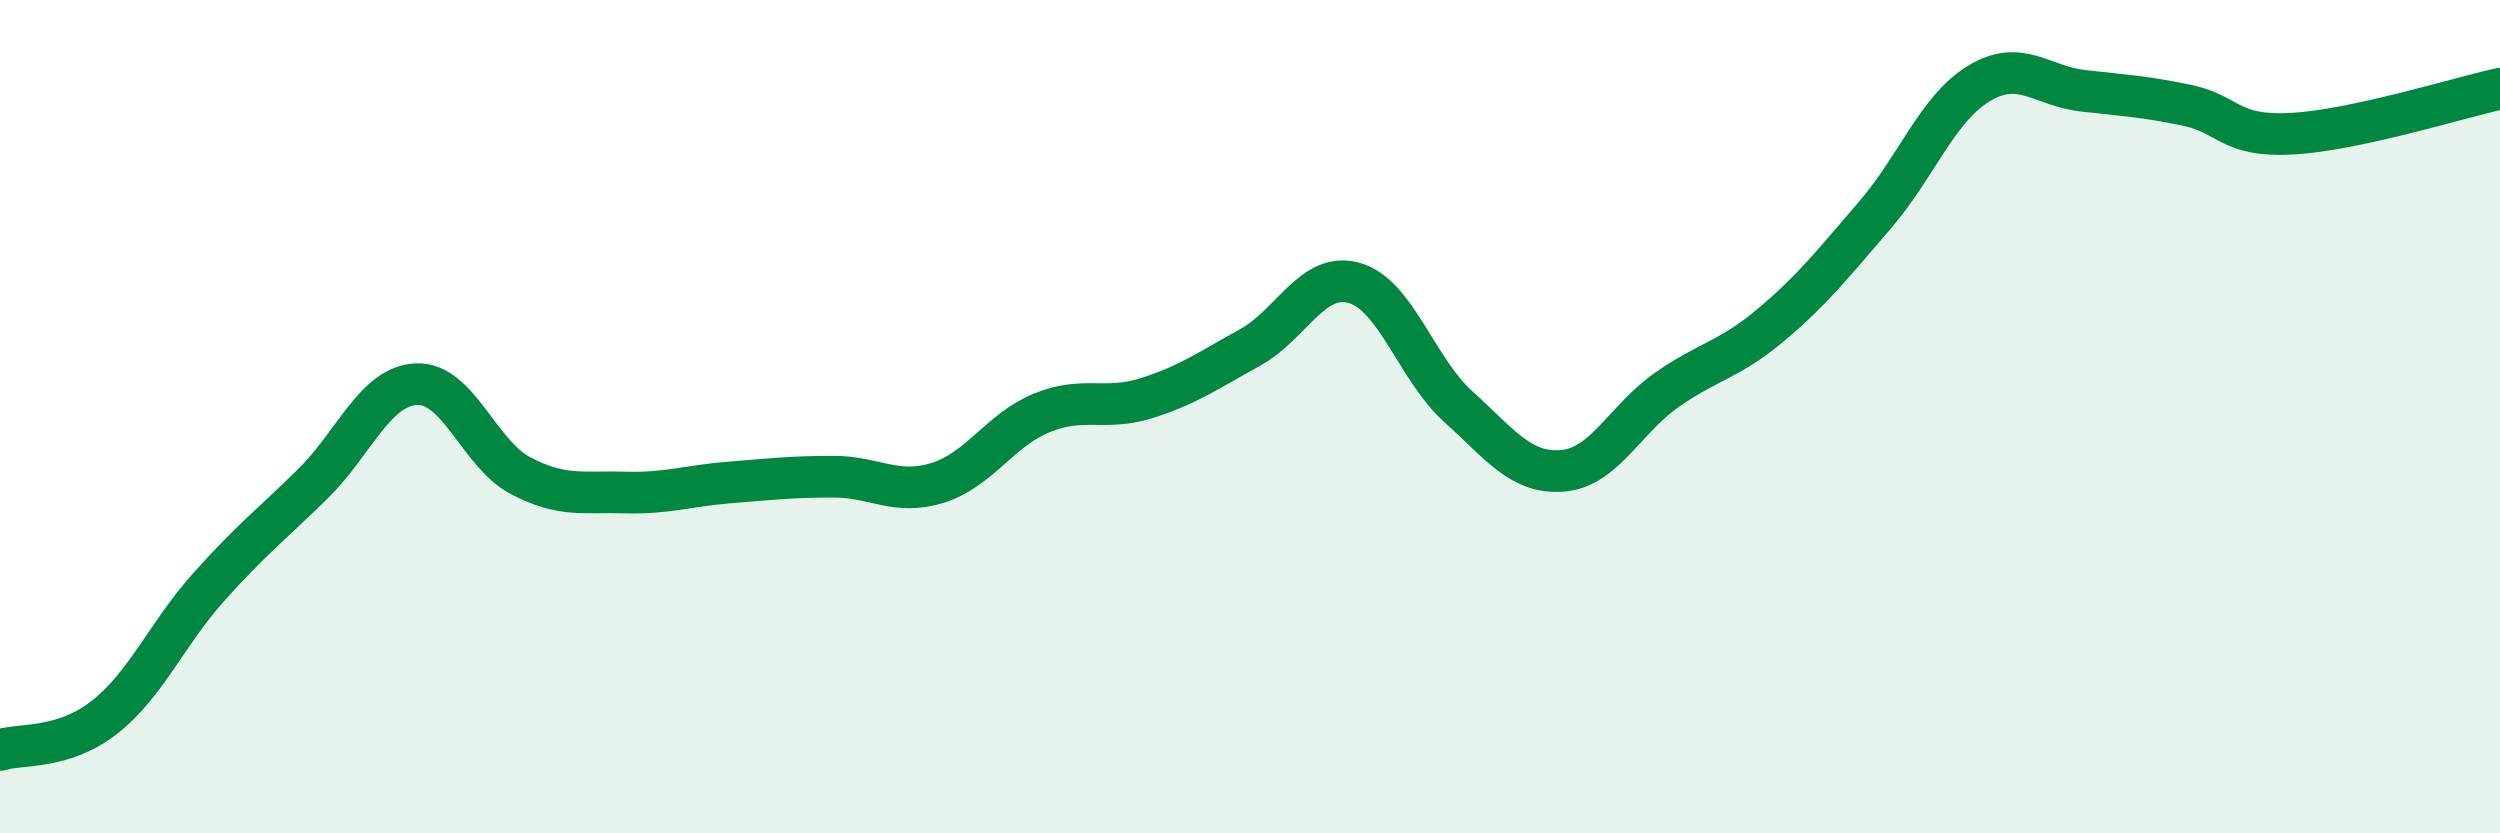
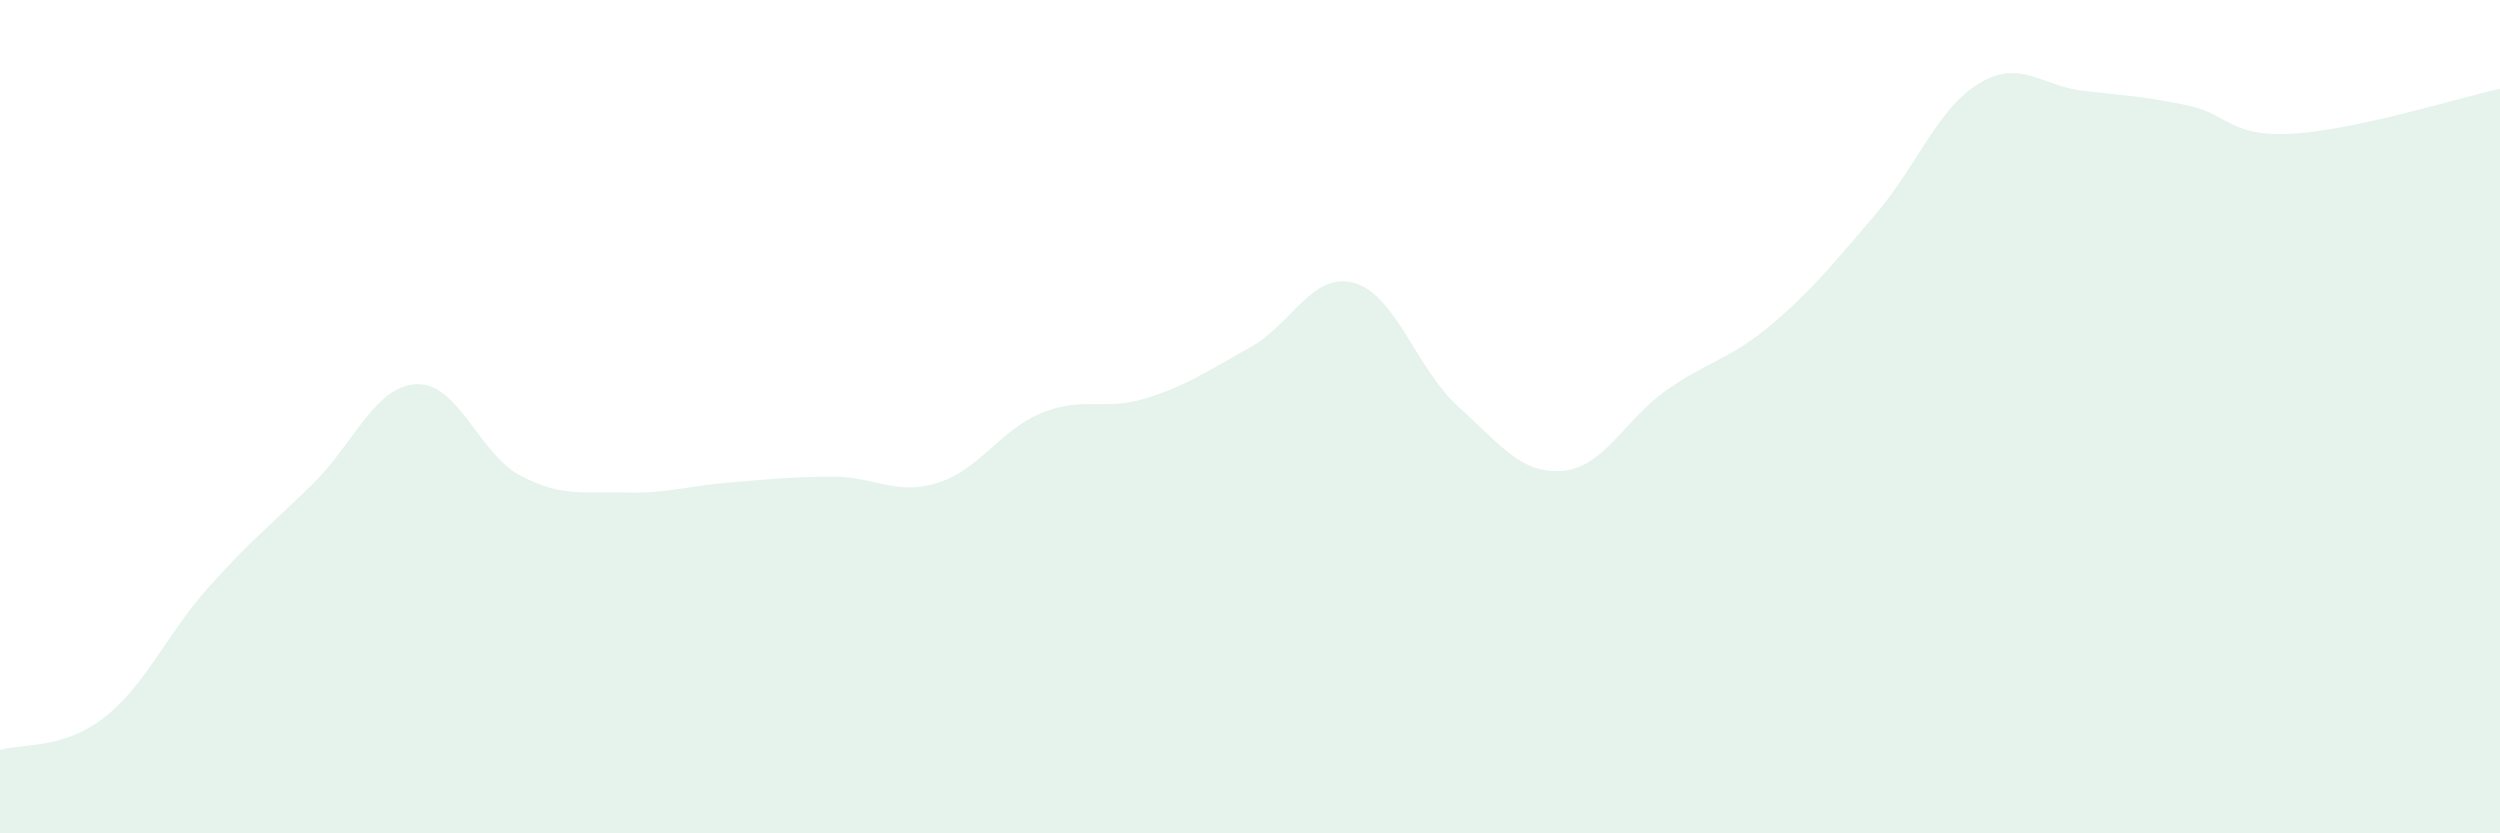
<svg xmlns="http://www.w3.org/2000/svg" width="60" height="20" viewBox="0 0 60 20">
  <path d="M 0,18 C 0.5,17.84 1.5,18 2.5,17.22 C 3.5,16.44 4,15.22 5,14.1 C 6,12.98 6.5,12.6 7.5,11.62 C 8.5,10.64 9,9.26 10,9.22 C 11,9.18 11.5,10.9 12.5,11.42 C 13.5,11.94 14,11.79 15,11.82 C 16,11.85 16.5,11.66 17.5,11.58 C 18.5,11.5 19,11.44 20,11.44 C 21,11.44 21.5,11.9 22.5,11.59 C 23.5,11.28 24,10.32 25,9.91 C 26,9.5 26.5,9.87 27.5,9.56 C 28.5,9.25 29,8.89 30,8.34 C 31,7.79 31.5,6.51 32.5,6.79 C 33.5,7.07 34,8.86 35,9.76 C 36,10.66 36.5,11.38 37.5,11.3 C 38.5,11.22 39,10.06 40,9.36 C 41,8.66 41.5,8.64 42.5,7.8 C 43.5,6.96 44,6.32 45,5.16 C 46,4 46.5,2.6 47.5,2 C 48.5,1.4 49,2.07 50,2.18 C 51,2.29 51.5,2.32 52.5,2.53 C 53.5,2.74 53.5,3.29 55,3.21 C 56.5,3.13 59,2.35 60,2.13L60 20L0 20Z" fill="#008740" opacity="0.1" stroke-linecap="round" stroke-linejoin="round" />
-   <path d="M 0,18 C 0.5,17.84 1.5,18 2.5,17.22 C 3.5,16.44 4,15.22 5,14.1 C 6,12.98 6.5,12.6 7.5,11.62 C 8.5,10.64 9,9.26 10,9.22 C 11,9.18 11.5,10.9 12.5,11.42 C 13.5,11.94 14,11.79 15,11.82 C 16,11.85 16.5,11.66 17.5,11.58 C 18.5,11.5 19,11.44 20,11.44 C 21,11.44 21.5,11.9 22.5,11.59 C 23.5,11.28 24,10.32 25,9.91 C 26,9.5 26.5,9.87 27.5,9.56 C 28.5,9.25 29,8.89 30,8.34 C 31,7.79 31.5,6.51 32.5,6.79 C 33.5,7.07 34,8.86 35,9.76 C 36,10.66 36.5,11.38 37.5,11.3 C 38.5,11.22 39,10.06 40,9.36 C 41,8.66 41.5,8.64 42.5,7.8 C 43.5,6.96 44,6.32 45,5.16 C 46,4 46.5,2.6 47.5,2 C 48.5,1.4 49,2.07 50,2.18 C 51,2.29 51.5,2.32 52.5,2.53 C 53.5,2.74 53.5,3.29 55,3.21 C 56.5,3.13 59,2.35 60,2.13" stroke="#008740" stroke-width="1" fill="none" stroke-linecap="round" stroke-linejoin="round" />
</svg>